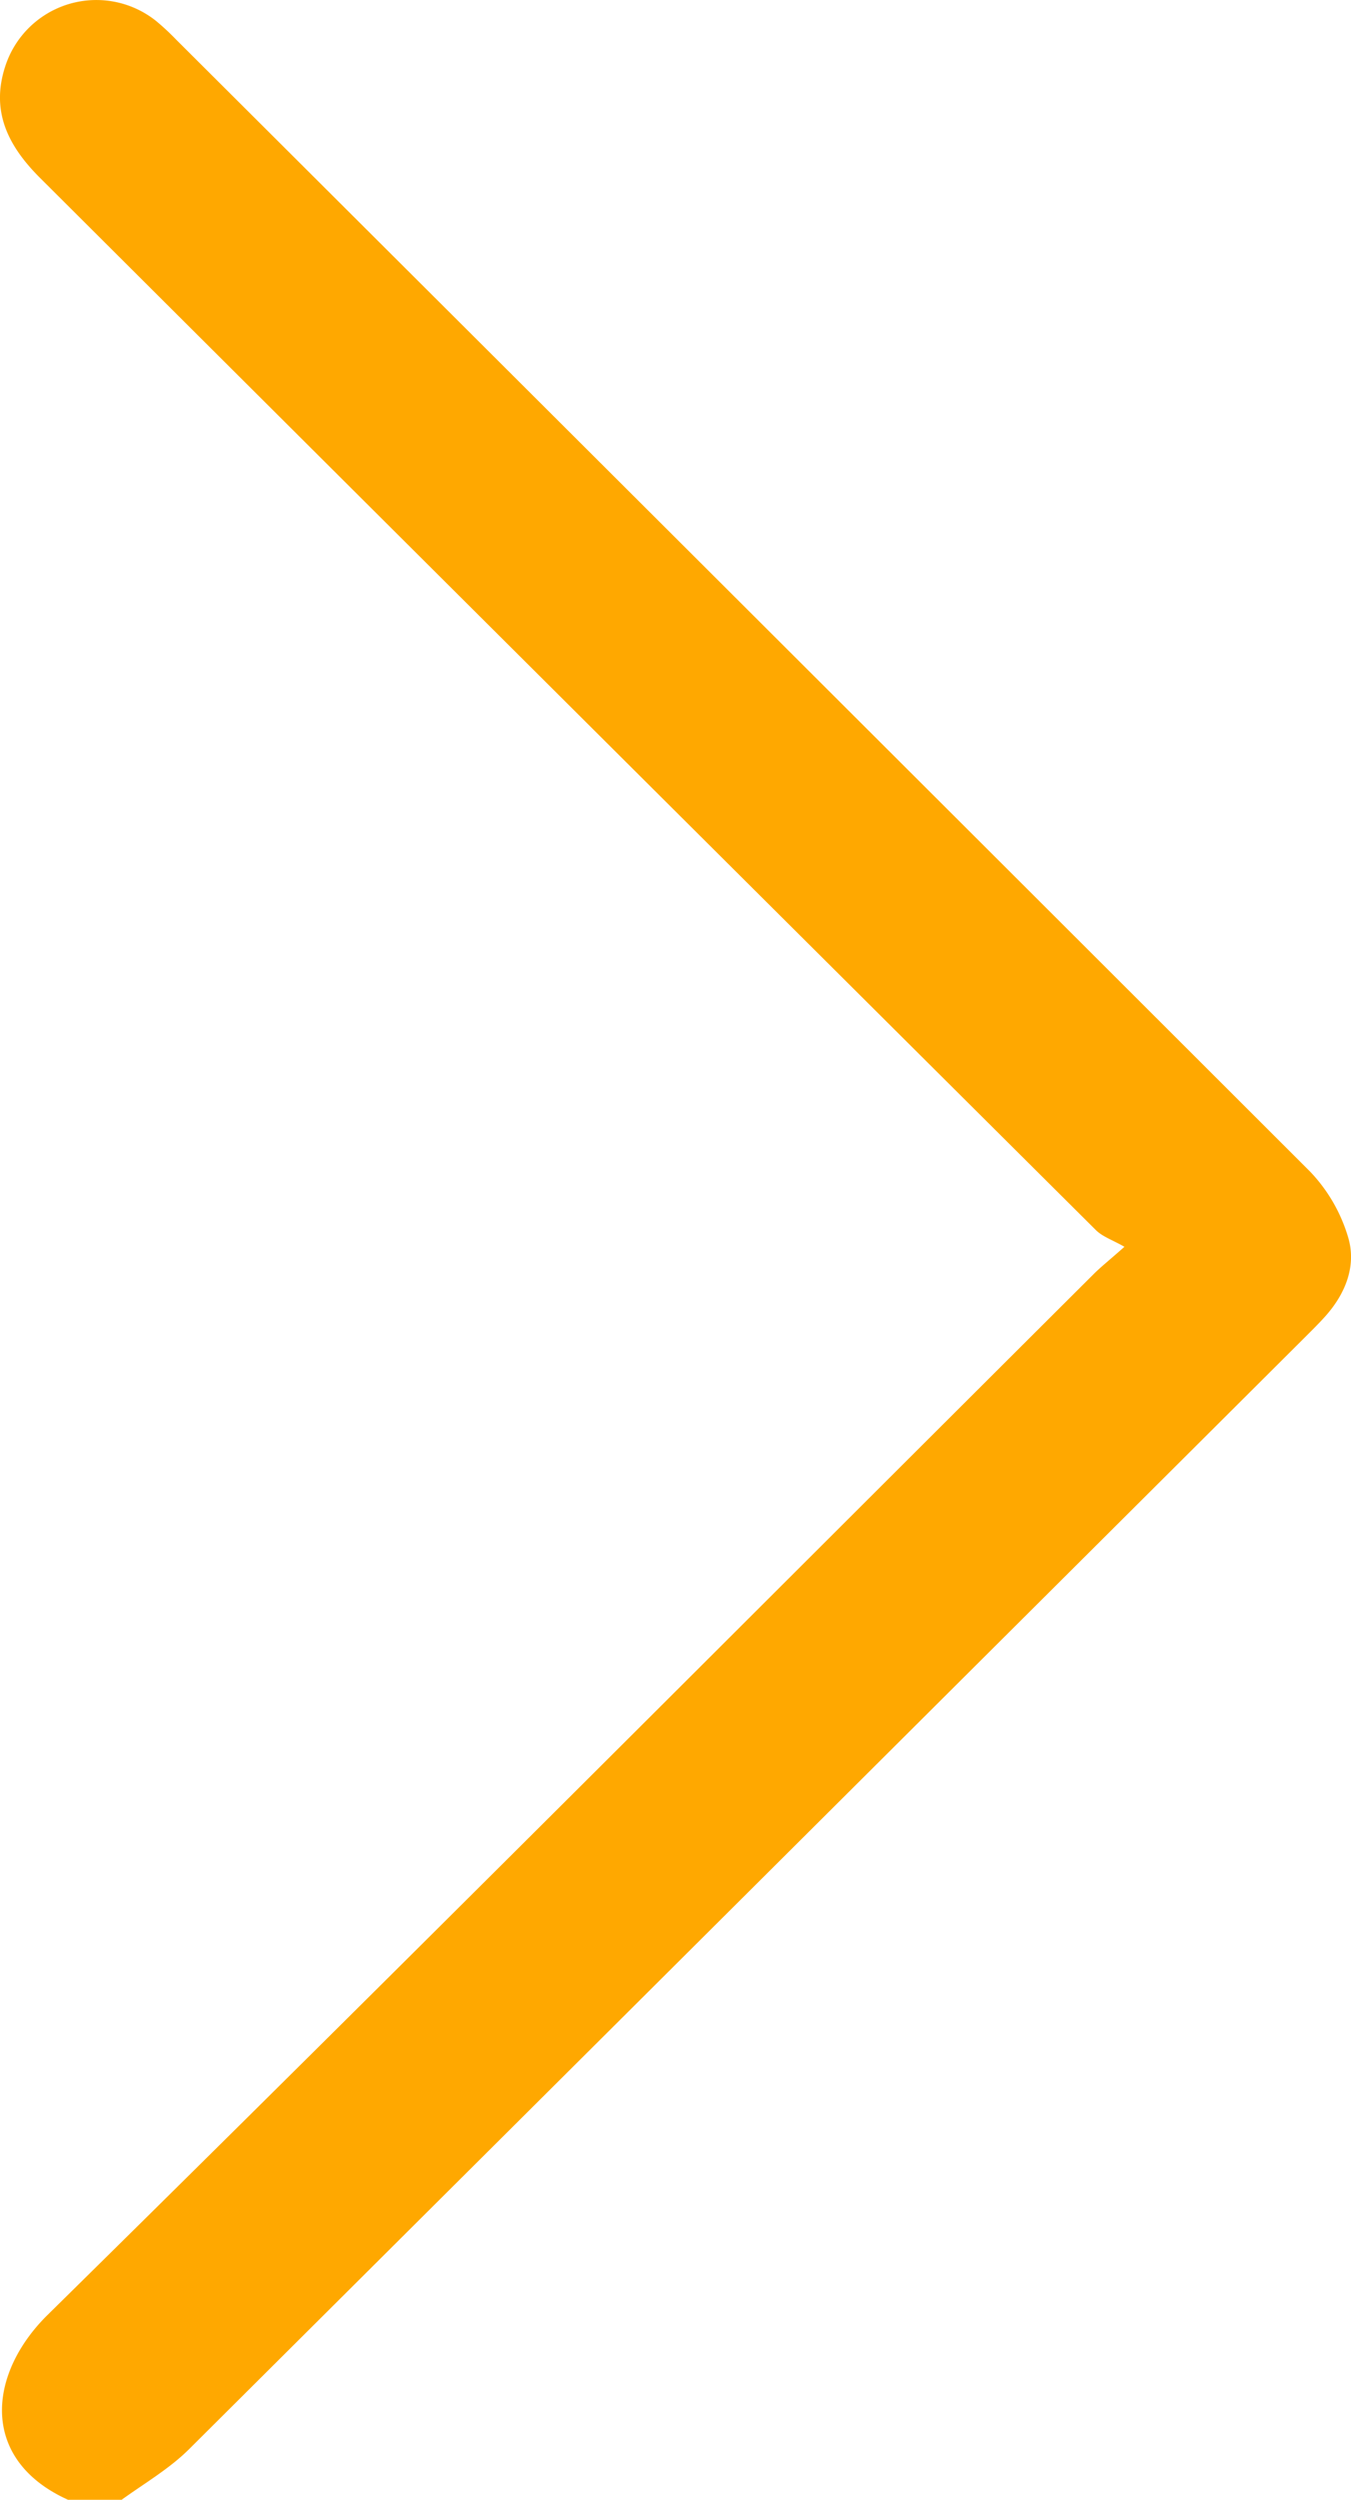
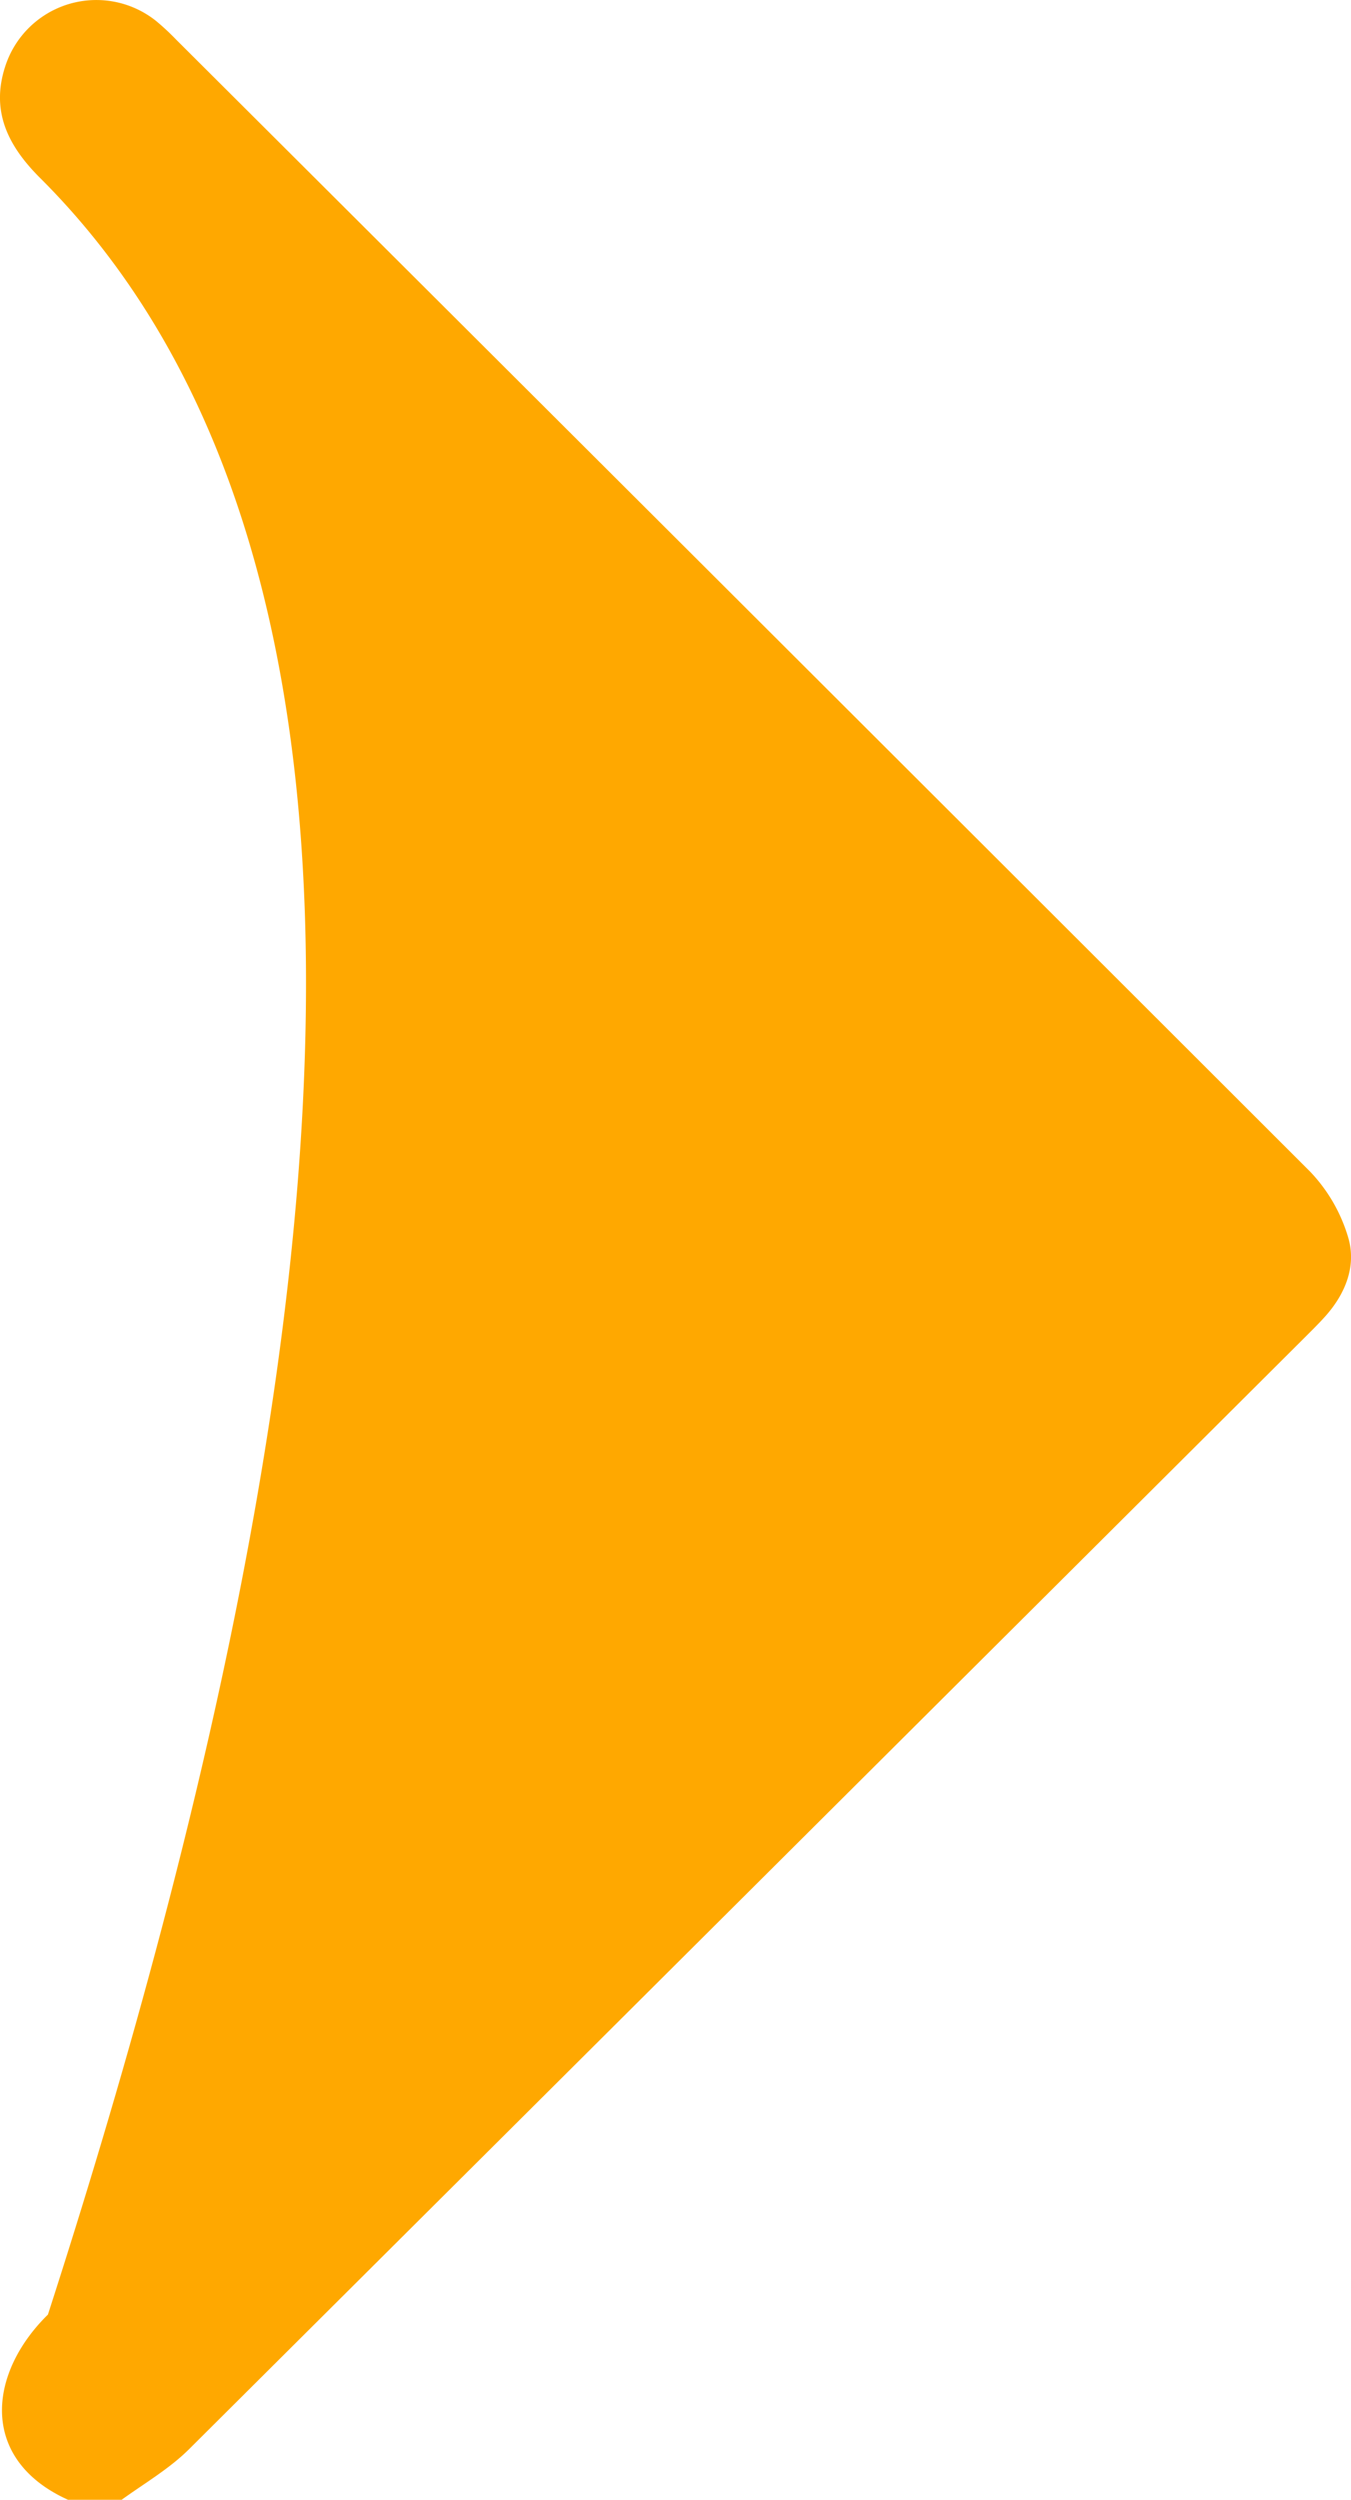
<svg xmlns="http://www.w3.org/2000/svg" id="Слой_1" data-name="Слой 1" width="220.75" height="408.35" viewBox="0 0 220.75 408.35">
  <defs>
    <style> .cls-1 { fill: #ffa800; } </style>
  </defs>
-   <path class="cls-1" d="M12.11,408.78C-3.43,402.44-2.26,388,7.83,378.1c57.25-56.37,114-113.29,170.9-170,1.12-1.12,2.38-2.11,5-4.43-1.94-1.11-3.59-1.65-4.68-2.74Q92.79,115.06,6.59,29.11C1.39,23.94-1.55,18.27.84,10.89A15.64,15.64,0,0,1,25.51,3.43a39.31,39.31,0,0,1,3.23,3q92.7,92.42,185.31,184.94a26.34,26.34,0,0,1,6.23,10.74c1.39,4.62-.4,9.18-3.7,12.88-1.06,1.19-2.2,2.31-3.33,3.44Q122.11,309.27,30.89,400.09c-3.39,3.37-7.71,5.81-11.6,8.69Z" />
+   <path class="cls-1" d="M12.11,408.78C-3.43,402.44-2.26,388,7.83,378.1Q92.79,115.06,6.59,29.11C1.39,23.94-1.55,18.27.84,10.89A15.64,15.64,0,0,1,25.51,3.43a39.31,39.31,0,0,1,3.23,3q92.7,92.42,185.31,184.94a26.34,26.34,0,0,1,6.23,10.74c1.39,4.62-.4,9.18-3.7,12.88-1.06,1.19-2.2,2.31-3.33,3.44Q122.11,309.27,30.89,400.09c-3.39,3.37-7.71,5.81-11.6,8.69Z" />
</svg>